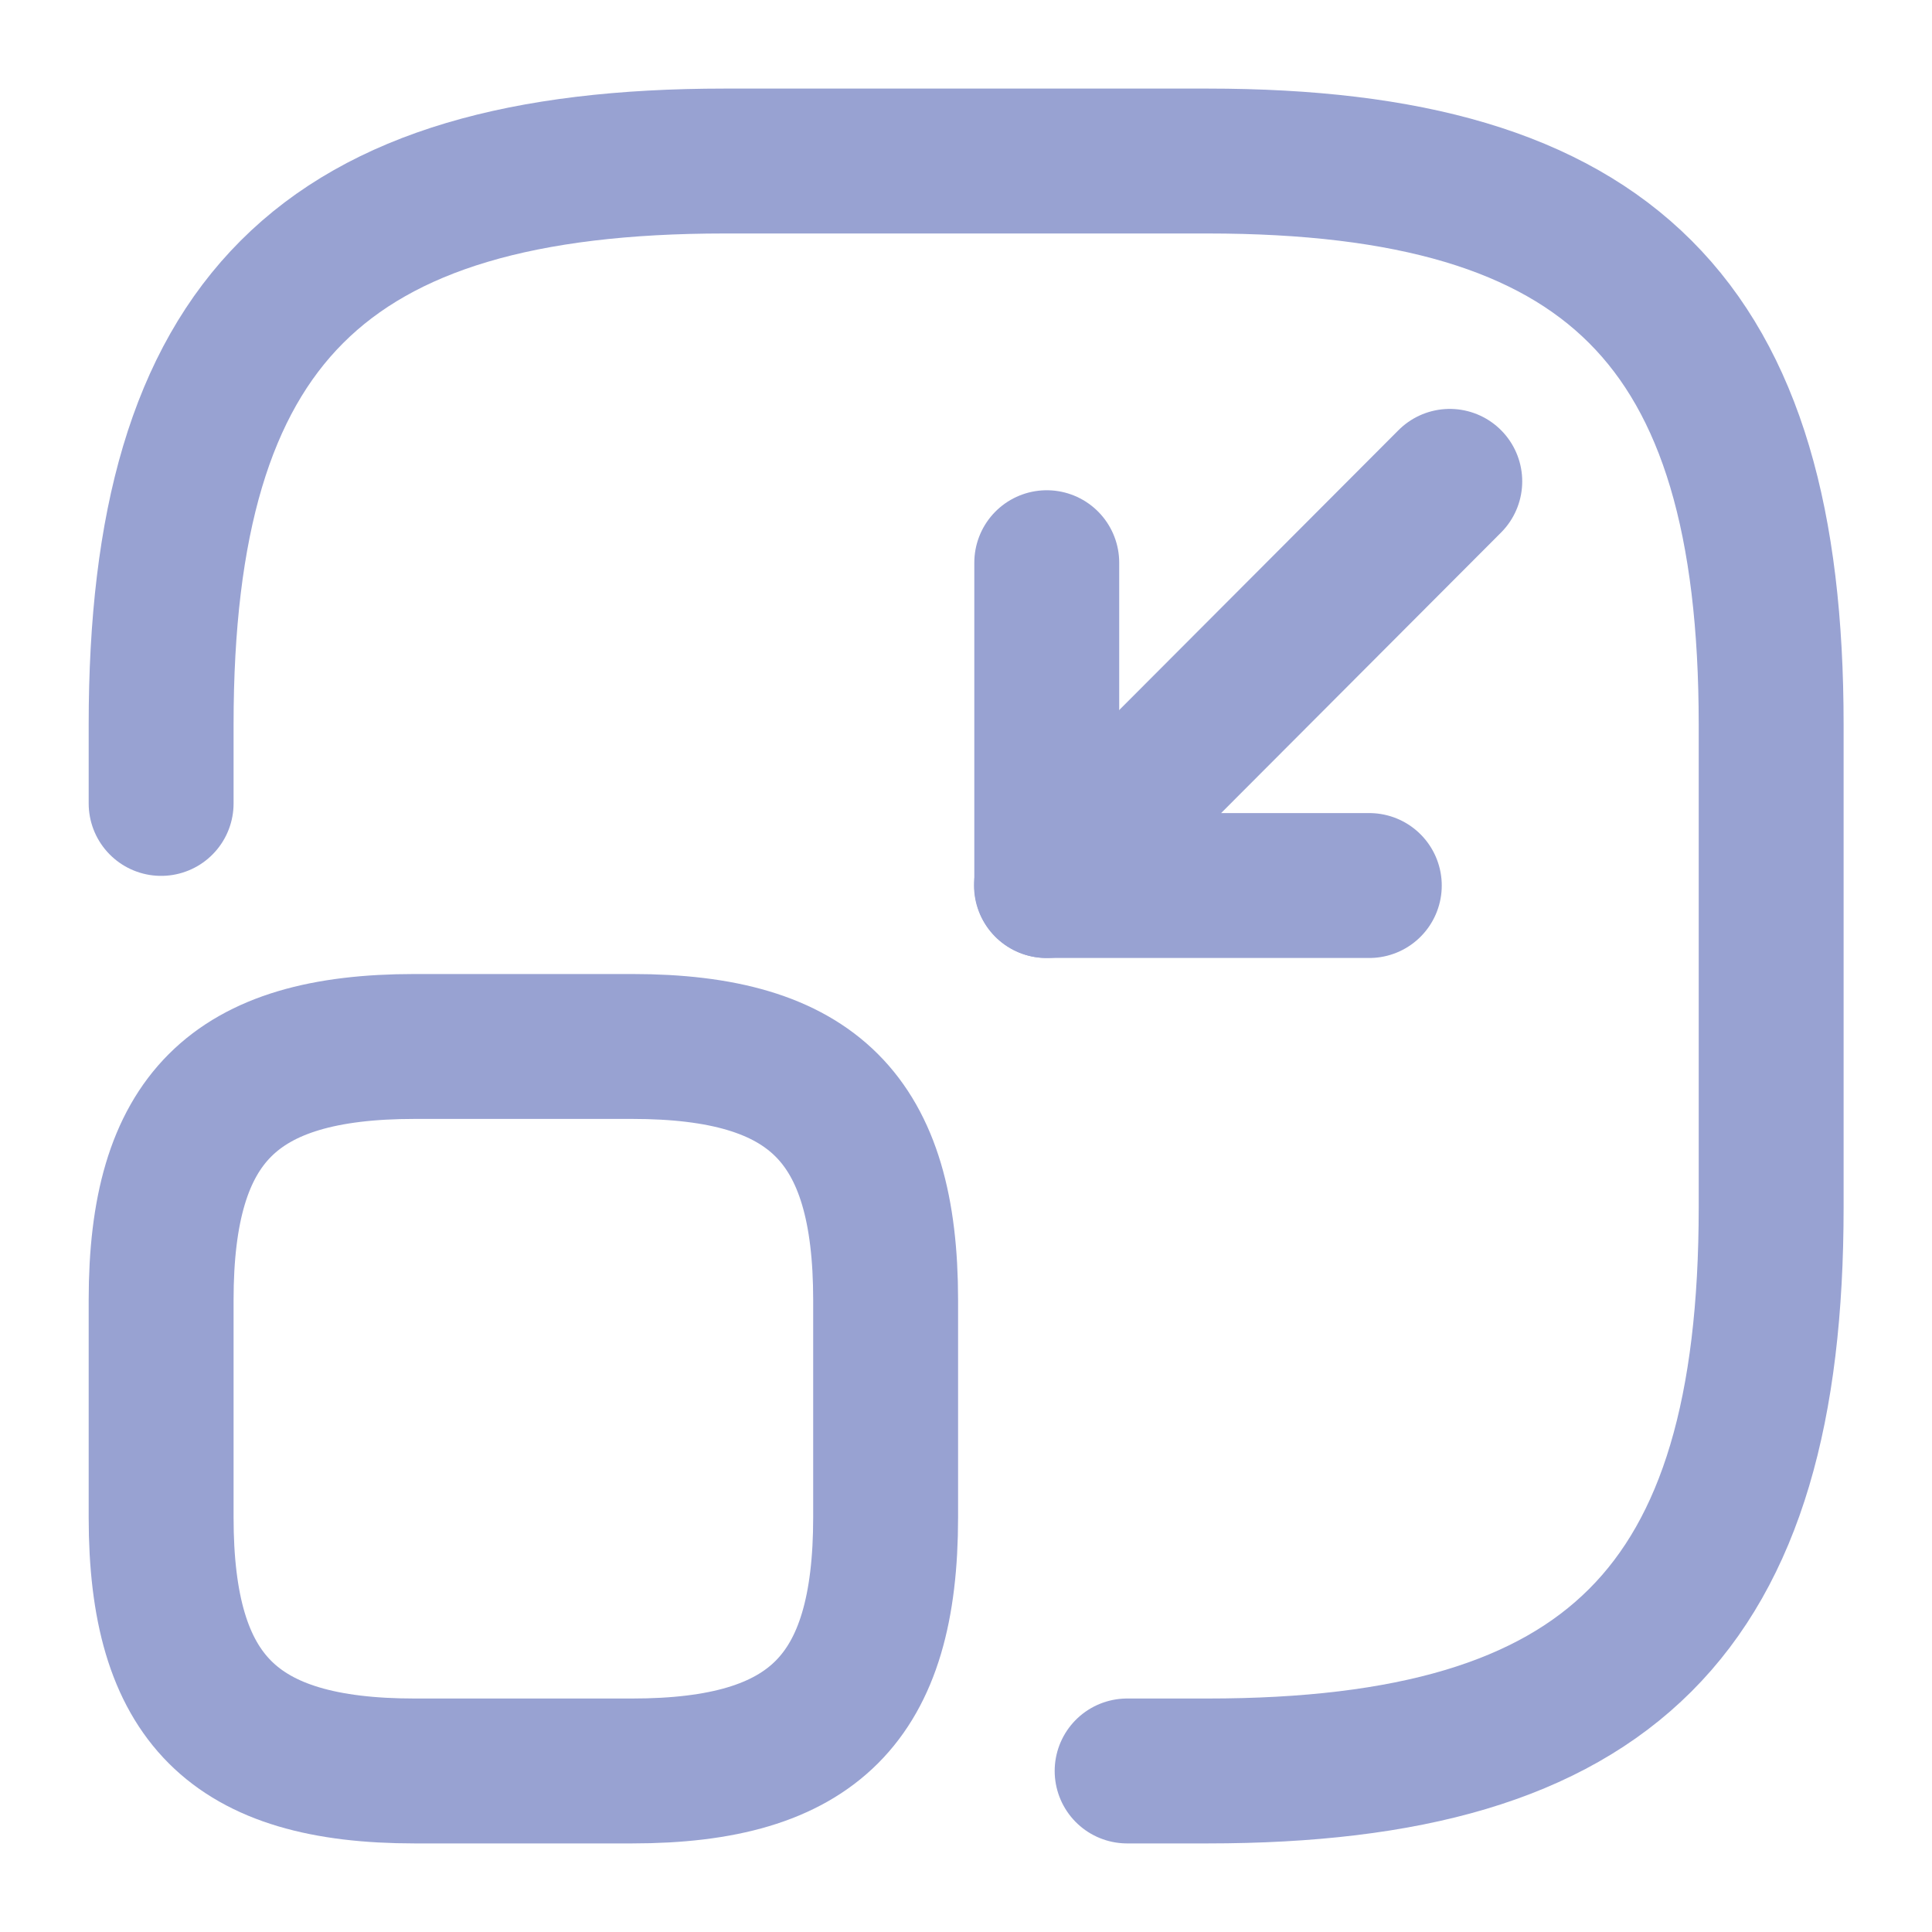
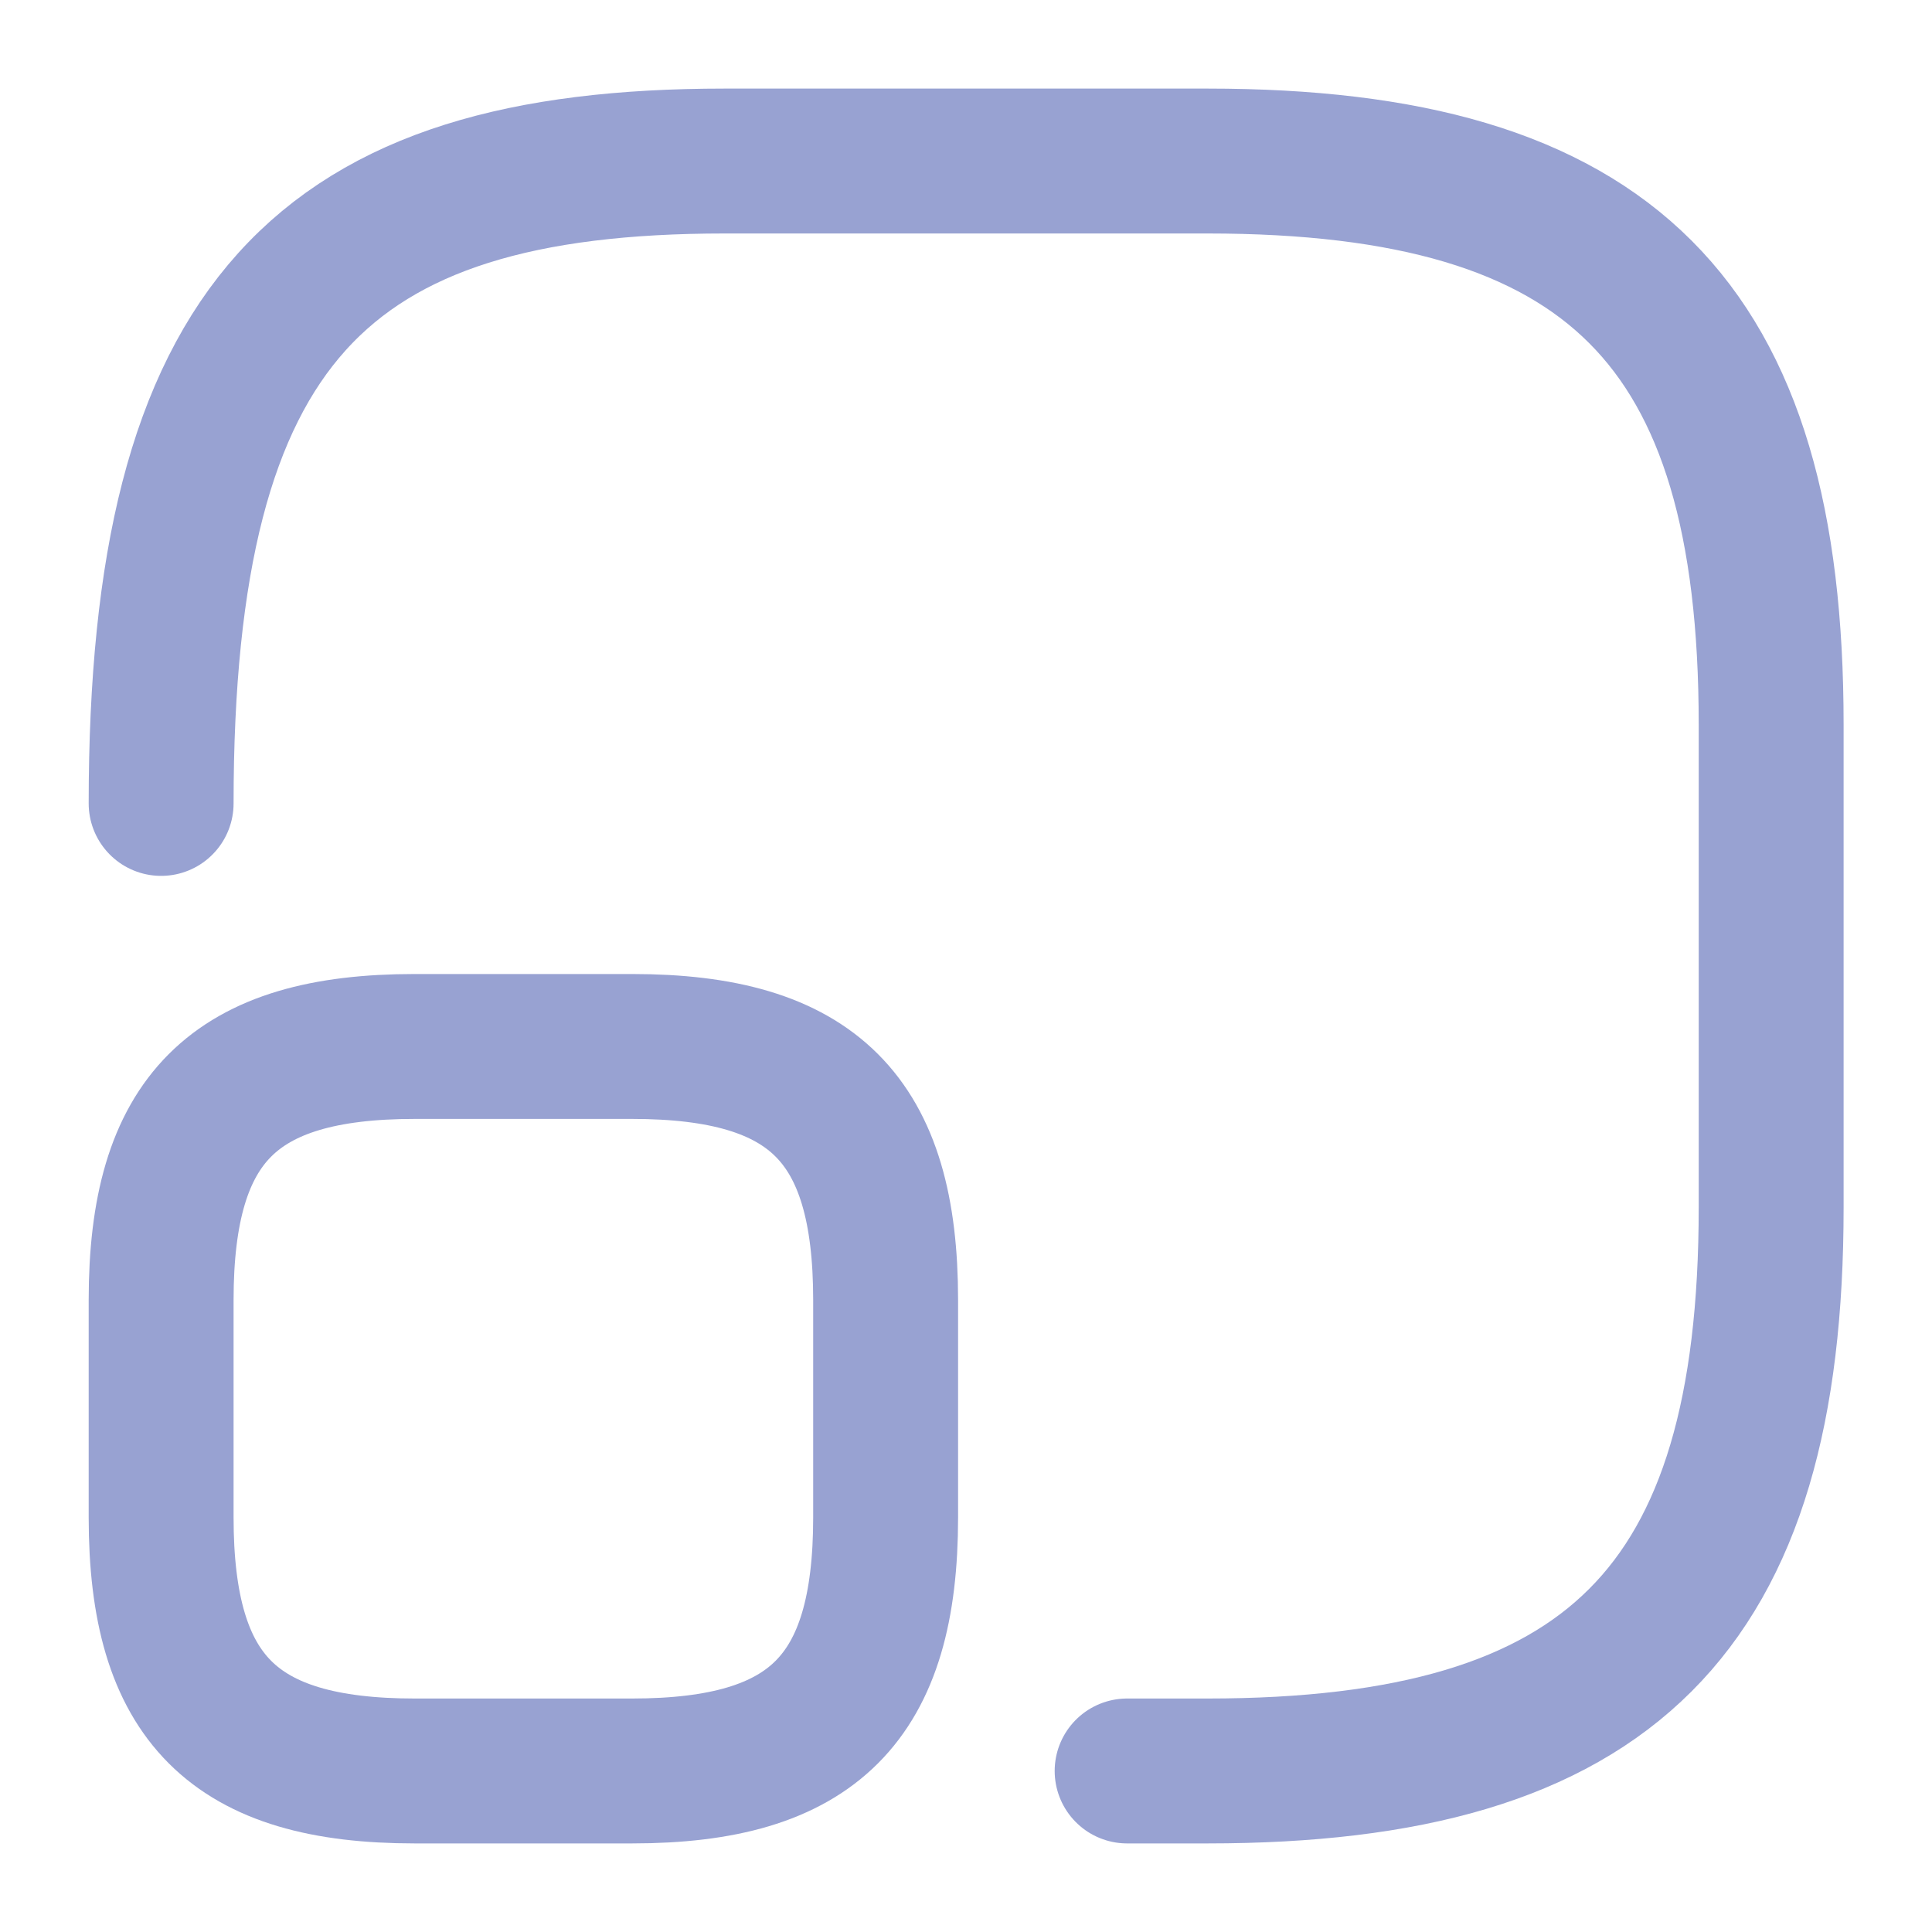
<svg xmlns="http://www.w3.org/2000/svg" width="20" height="20" viewBox="0 0 20 20" fill="none">
-   <path d="M1.668 8.317V7.5C1.668 3.333 3.335 1.667 7.501 1.667H12.501C16.668 1.667 18.335 3.333 18.335 7.5V12.5C18.335 16.667 16.668 18.333 12.501 18.333H11.668" stroke="#98A2D2" stroke-width="1.5" stroke-linecap="round" stroke-linejoin="round" />
-   <path d="M15.008 4.983L10.833 9.167L14.175 9.167" stroke="#98A2D2" stroke-width="1.5" stroke-linecap="round" stroke-linejoin="round" />
-   <path d="M10.836 9.167L10.836 5.825" stroke="#98A2D2" stroke-width="1.5" stroke-linecap="round" stroke-linejoin="round" />
+   <path d="M1.668 8.317C1.668 3.333 3.335 1.667 7.501 1.667H12.501C16.668 1.667 18.335 3.333 18.335 7.5V12.5C18.335 16.667 16.668 18.333 12.501 18.333H11.668" stroke="#98A2D2" stroke-width="1.5" stroke-linecap="round" stroke-linejoin="round" />
  <path d="M9.168 13.458V15.708C9.168 17.583 8.418 18.333 6.543 18.333H4.293C2.418 18.333 1.668 17.583 1.668 15.708V13.458C1.668 11.583 2.418 10.833 4.293 10.833H6.543C8.418 10.833 9.168 11.583 9.168 13.458Z" stroke="#98A2D2" stroke-width="1.5" stroke-linecap="round" stroke-linejoin="round" />
</svg>